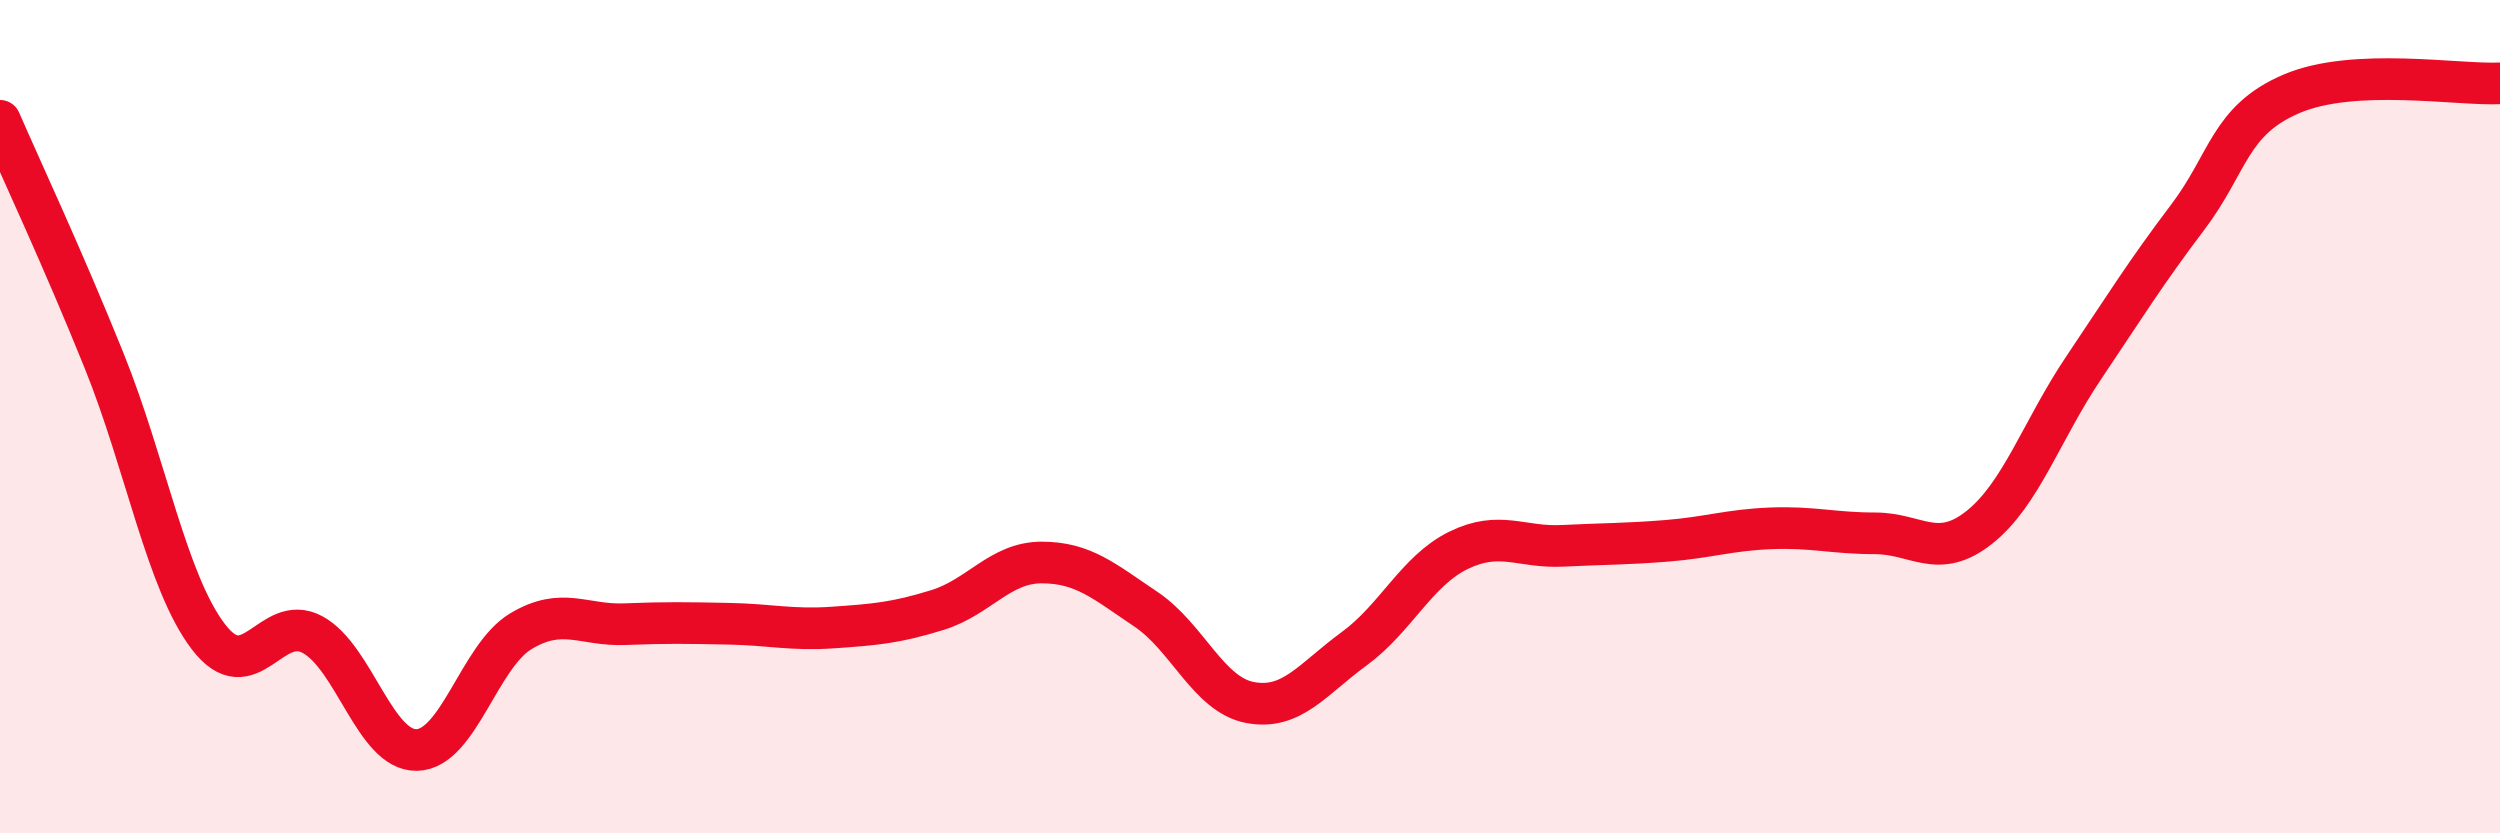
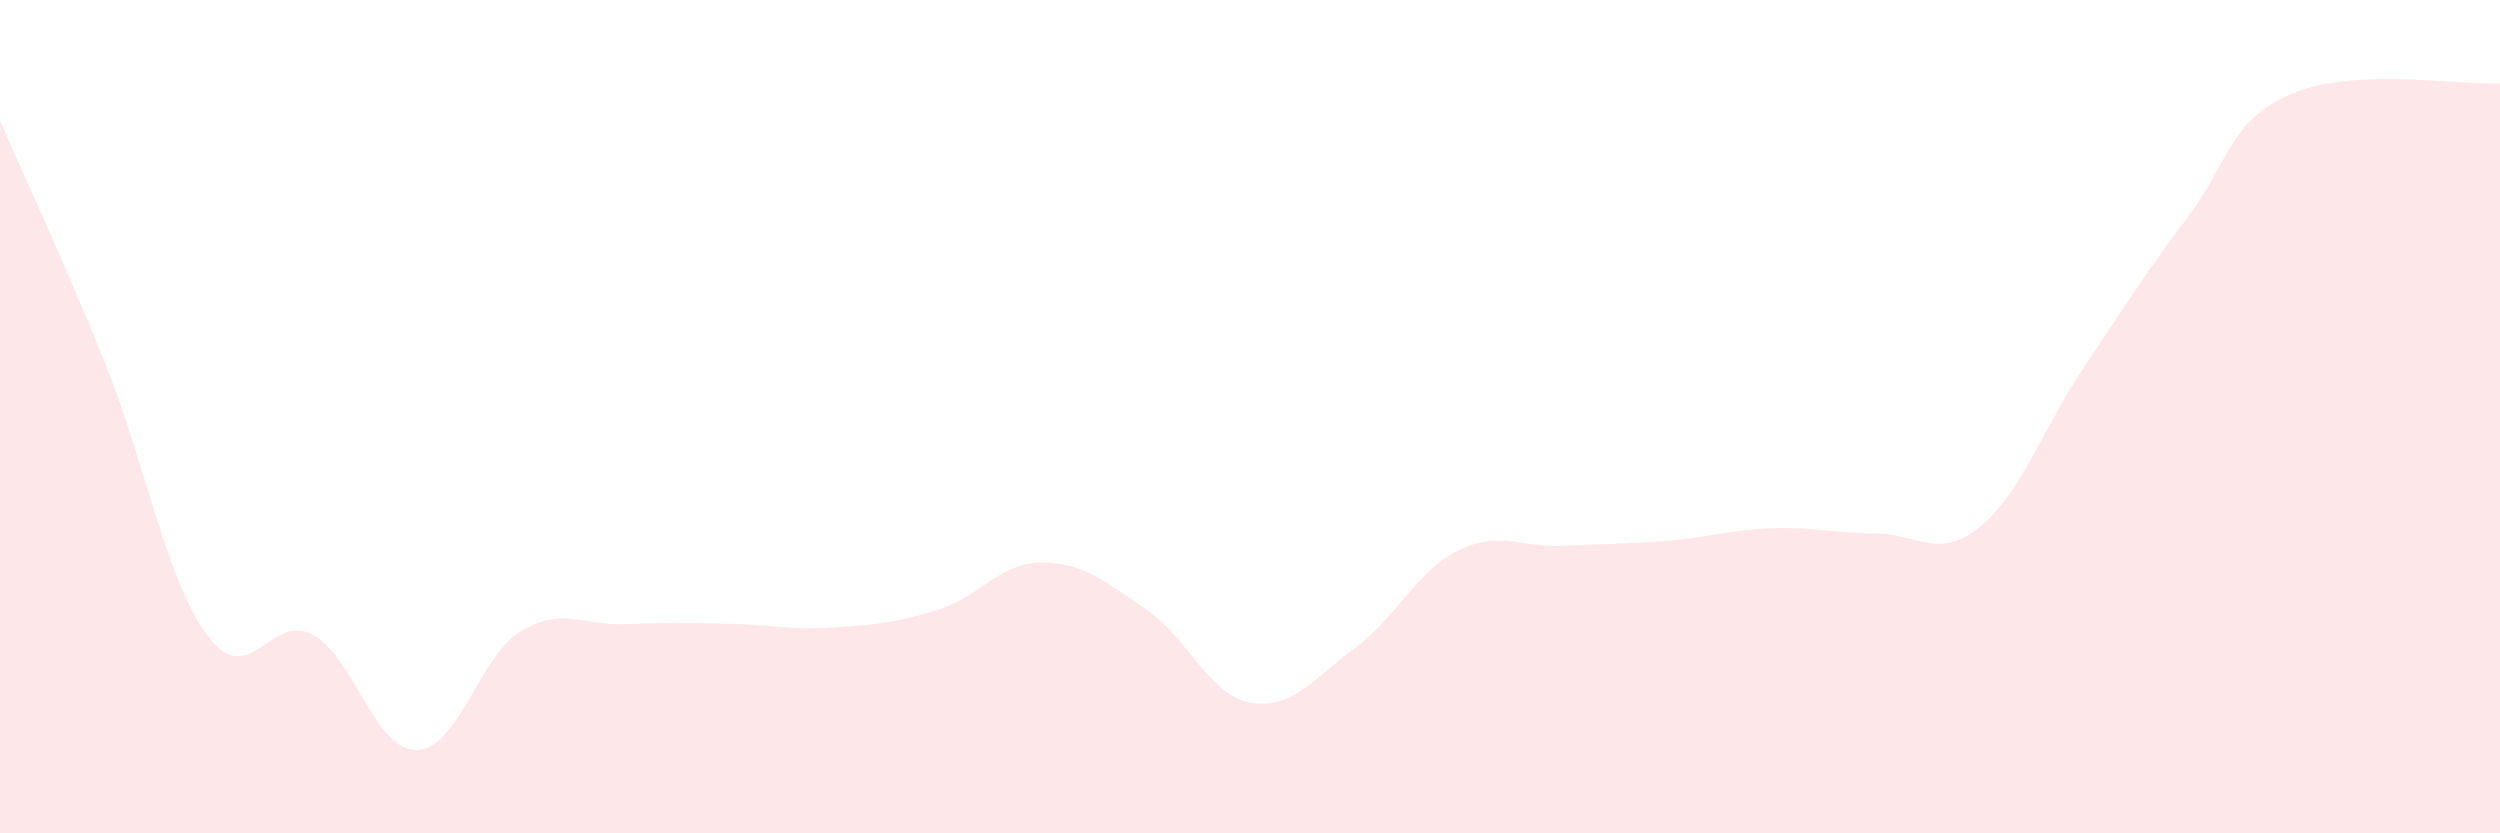
<svg xmlns="http://www.w3.org/2000/svg" width="60" height="20" viewBox="0 0 60 20">
  <path d="M 0,2.9 C 0.5,4.05 1.5,6.18 2.5,8.66 C 3.5,11.14 4,13.97 5,15.28 C 6,16.59 6.5,14.69 7.5,15.23 C 8.5,15.77 9,18.02 10,18 C 11,17.98 11.5,15.75 12.5,15.15 C 13.5,14.55 14,15.02 15,14.98 C 16,14.94 16.5,14.95 17.5,14.97 C 18.5,14.99 19,15.13 20,15.06 C 21,14.99 21.5,14.95 22.5,14.64 C 23.5,14.33 24,13.5 25,13.5 C 26,13.5 26.5,13.95 27.5,14.62 C 28.5,15.29 29,16.67 30,16.86 C 31,17.05 31.5,16.3 32.5,15.57 C 33.5,14.84 34,13.7 35,13.21 C 36,12.72 36.5,13.15 37.5,13.1 C 38.5,13.05 39,13.06 40,12.98 C 41,12.9 41.5,12.72 42.5,12.68 C 43.5,12.64 44,12.8 45,12.8 C 46,12.8 46.5,13.45 47.5,12.66 C 48.5,11.87 49,10.33 50,8.84 C 51,7.35 51.5,6.54 52.5,5.22 C 53.5,3.9 53.5,2.89 55,2.25 C 56.5,1.61 59,2.05 60,2L60 20L0 20Z" fill="#EB0A25" opacity="0.1" stroke-linecap="round" stroke-linejoin="round" />
-   <path d="M 0,2.9 C 0.5,4.05 1.5,6.18 2.5,8.66 C 3.5,11.14 4,13.97 5,15.28 C 6,16.59 6.5,14.69 7.5,15.23 C 8.5,15.77 9,18.02 10,18 C 11,17.98 11.5,15.75 12.5,15.15 C 13.5,14.55 14,15.02 15,14.98 C 16,14.94 16.5,14.95 17.5,14.97 C 18.5,14.99 19,15.13 20,15.06 C 21,14.99 21.5,14.95 22.5,14.64 C 23.5,14.33 24,13.5 25,13.5 C 26,13.5 26.5,13.95 27.5,14.62 C 28.5,15.29 29,16.67 30,16.86 C 31,17.05 31.5,16.3 32.5,15.57 C 33.5,14.84 34,13.7 35,13.21 C 36,12.72 36.5,13.15 37.5,13.1 C 38.5,13.05 39,13.06 40,12.98 C 41,12.9 41.5,12.72 42.5,12.68 C 43.5,12.64 44,12.8 45,12.8 C 46,12.8 46.5,13.45 47.5,12.66 C 48.5,11.87 49,10.33 50,8.84 C 51,7.35 51.5,6.54 52.5,5.22 C 53.5,3.9 53.5,2.89 55,2.25 C 56.5,1.61 59,2.05 60,2" stroke="#EB0A25" stroke-width="1" fill="none" stroke-linecap="round" stroke-linejoin="round" />
</svg>